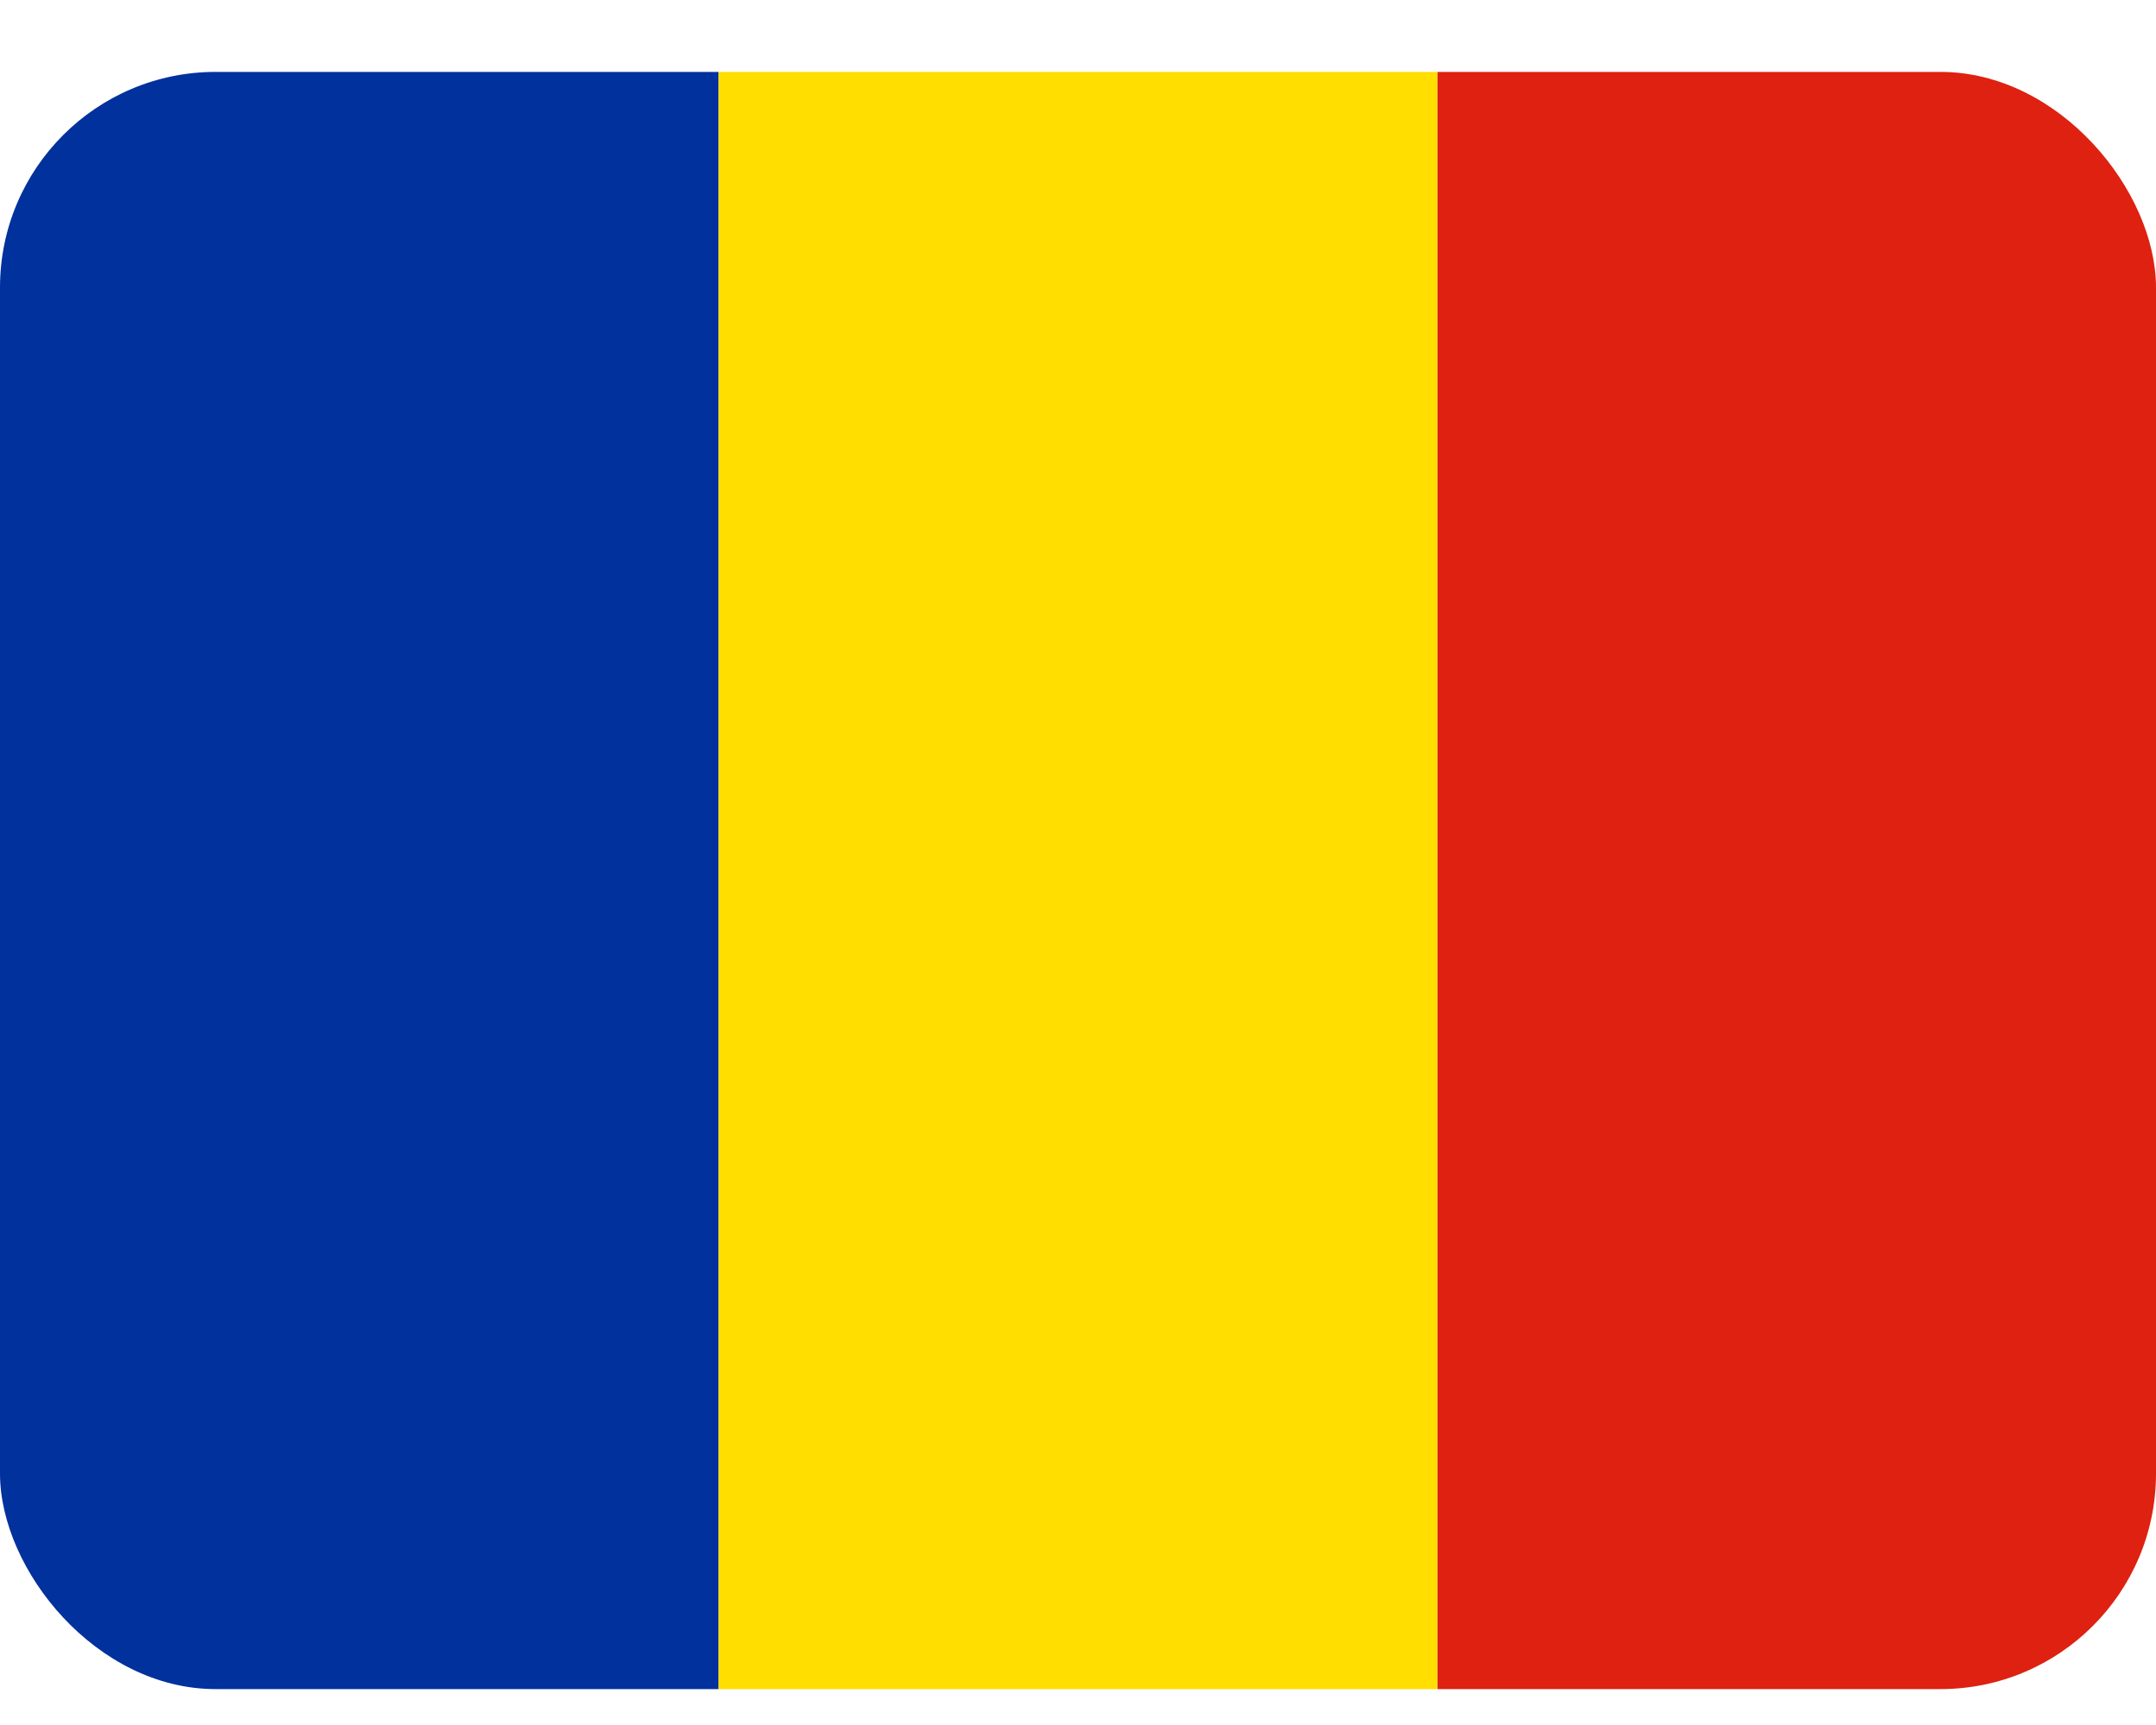
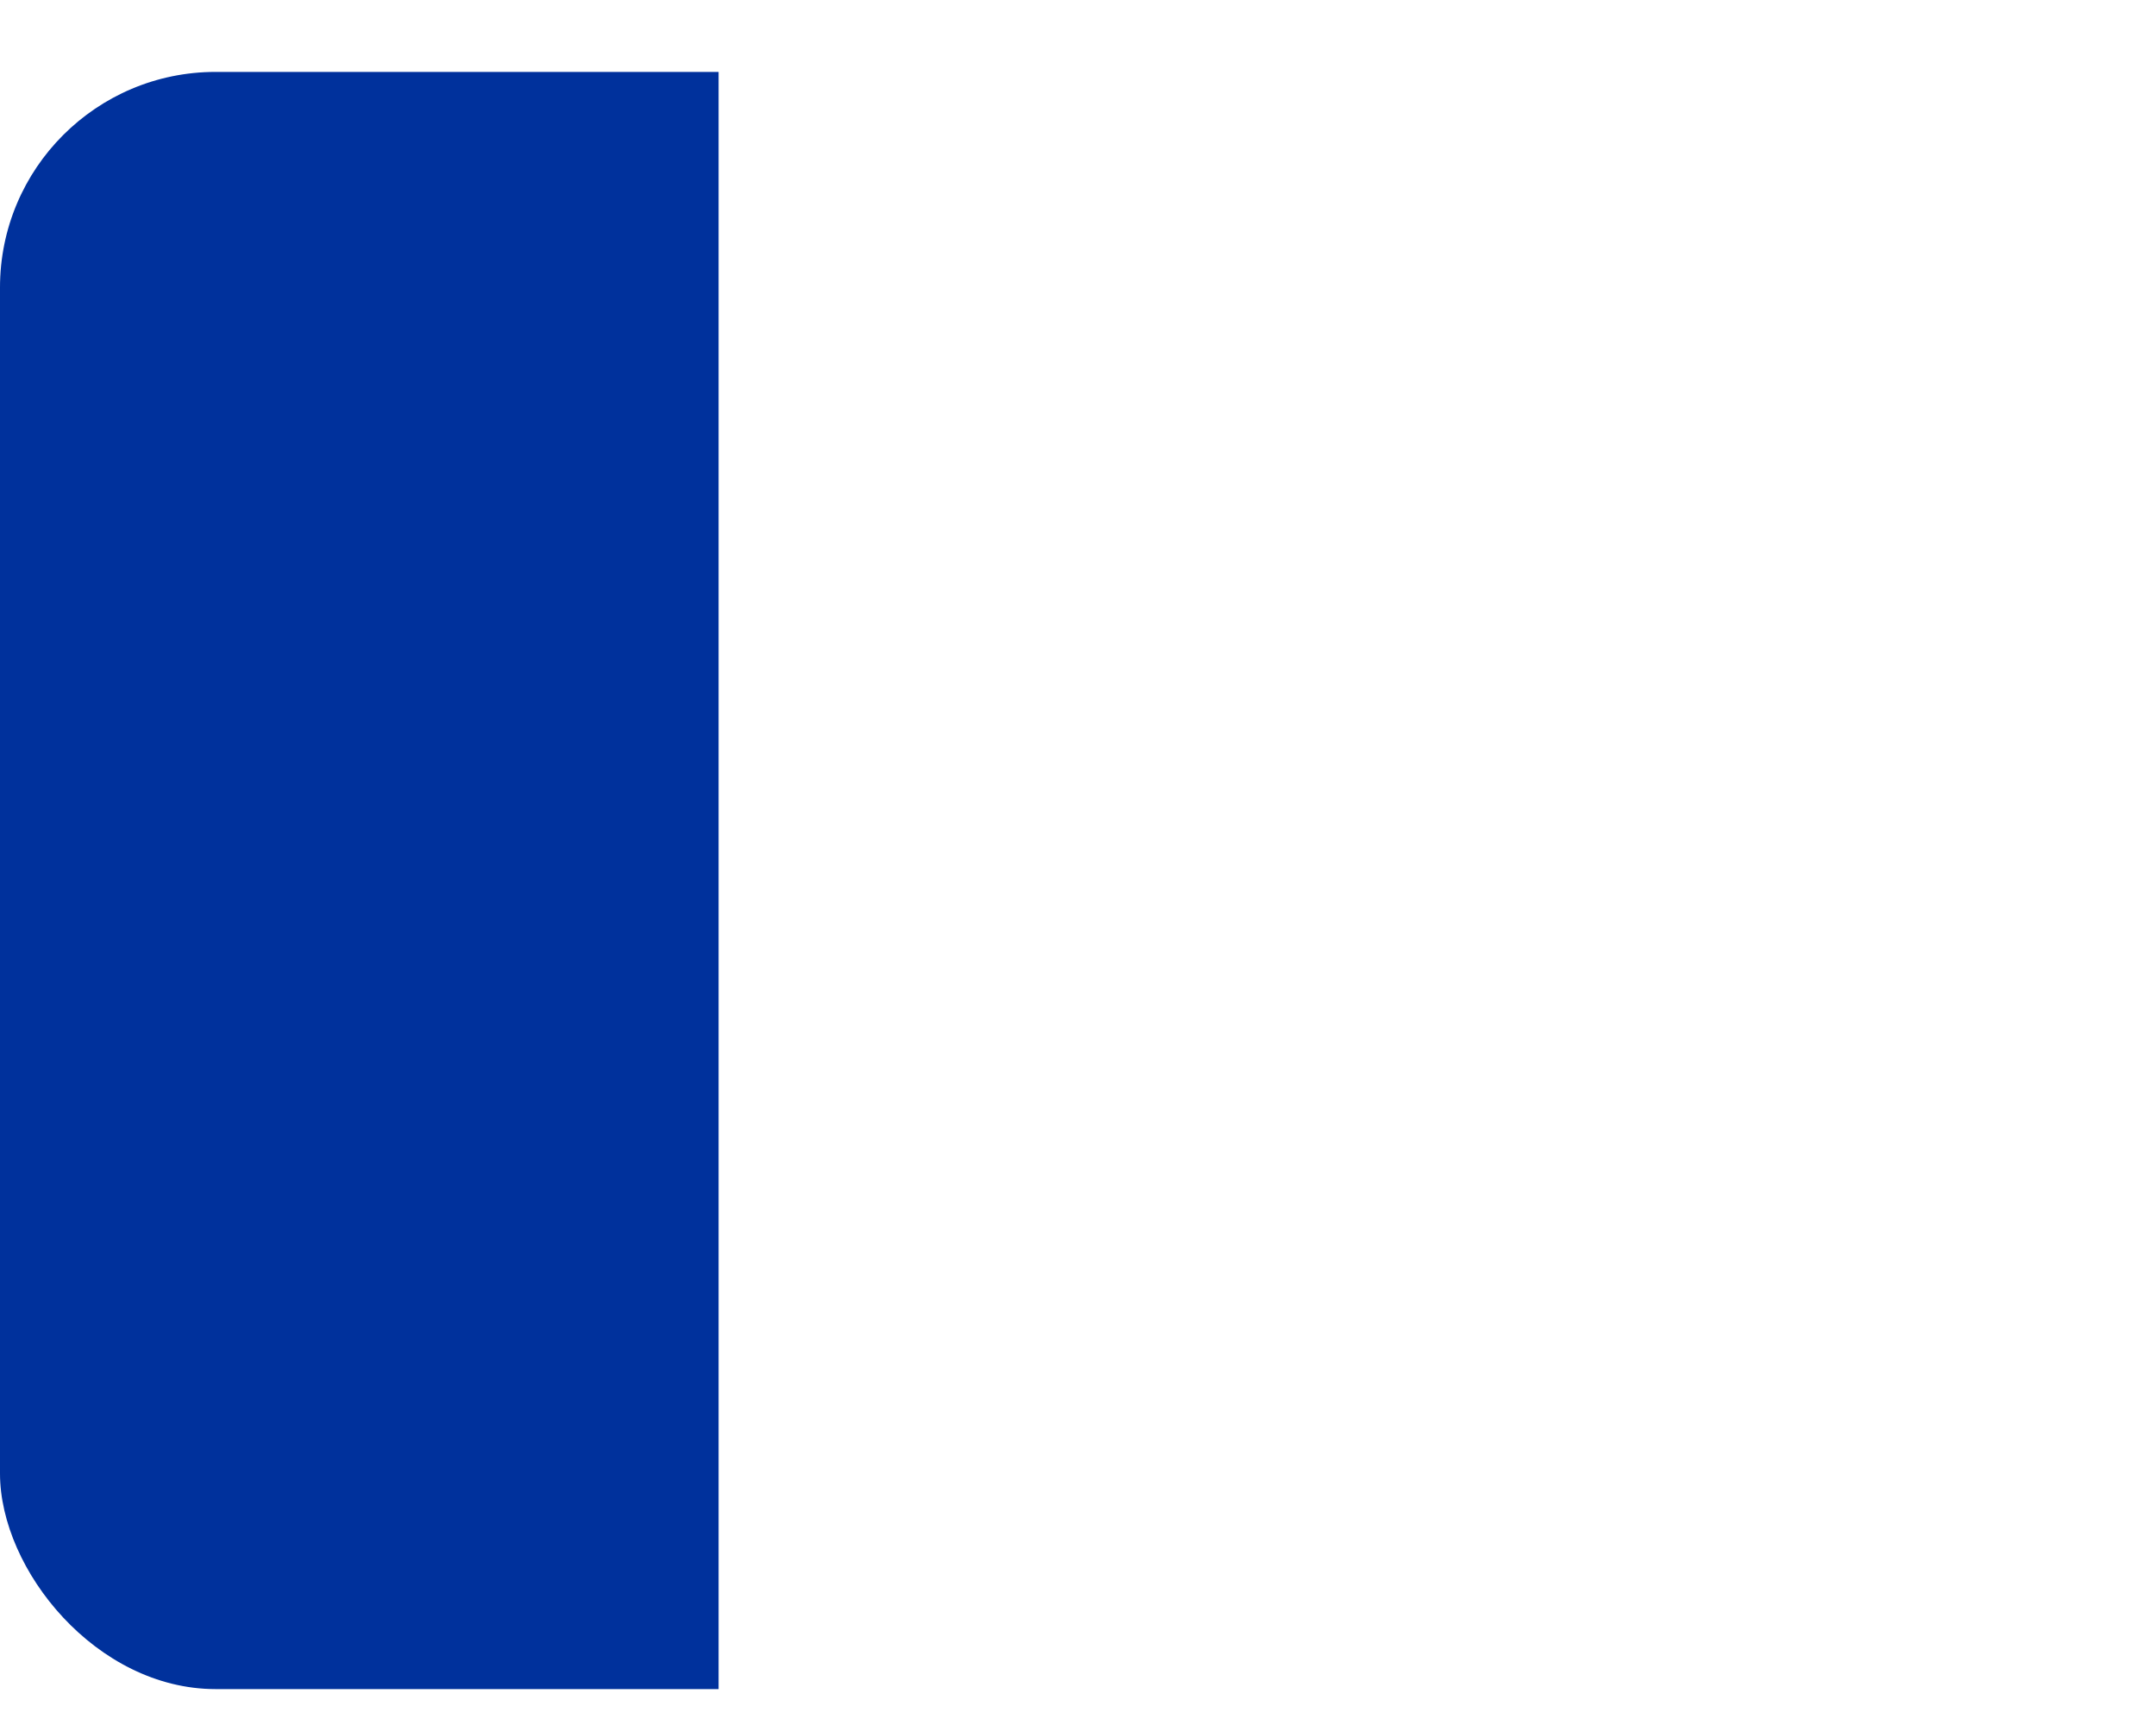
<svg xmlns="http://www.w3.org/2000/svg" width="20" height="16" viewBox="0 0 20 16" fill="none">
  <g clip-path="url(#clip0_2714_16835)">
    <path fill-rule="evenodd" clip-rule="evenodd" d="M0 0.667H6.666V15.667H0V0.667Z" fill="#00319C" />
-     <path fill-rule="evenodd" clip-rule="evenodd" d="M6.666 0.667H13.334V15.667H6.666V0.667Z" fill="#FFDE00" />
-     <path fill-rule="evenodd" clip-rule="evenodd" d="M13.335 0.667H20V15.667H13.335V0.667Z" fill="#DE2110" />
+     <path fill-rule="evenodd" clip-rule="evenodd" d="M13.335 0.667H20V15.667V0.667Z" fill="#DE2110" />
  </g>
  <defs>
    <clipPath id="clip0_2714_16835">
      <rect y="0.667" width="20" height="15" rx="2" fill="white" />
    </clipPath>
  </defs>
</svg>